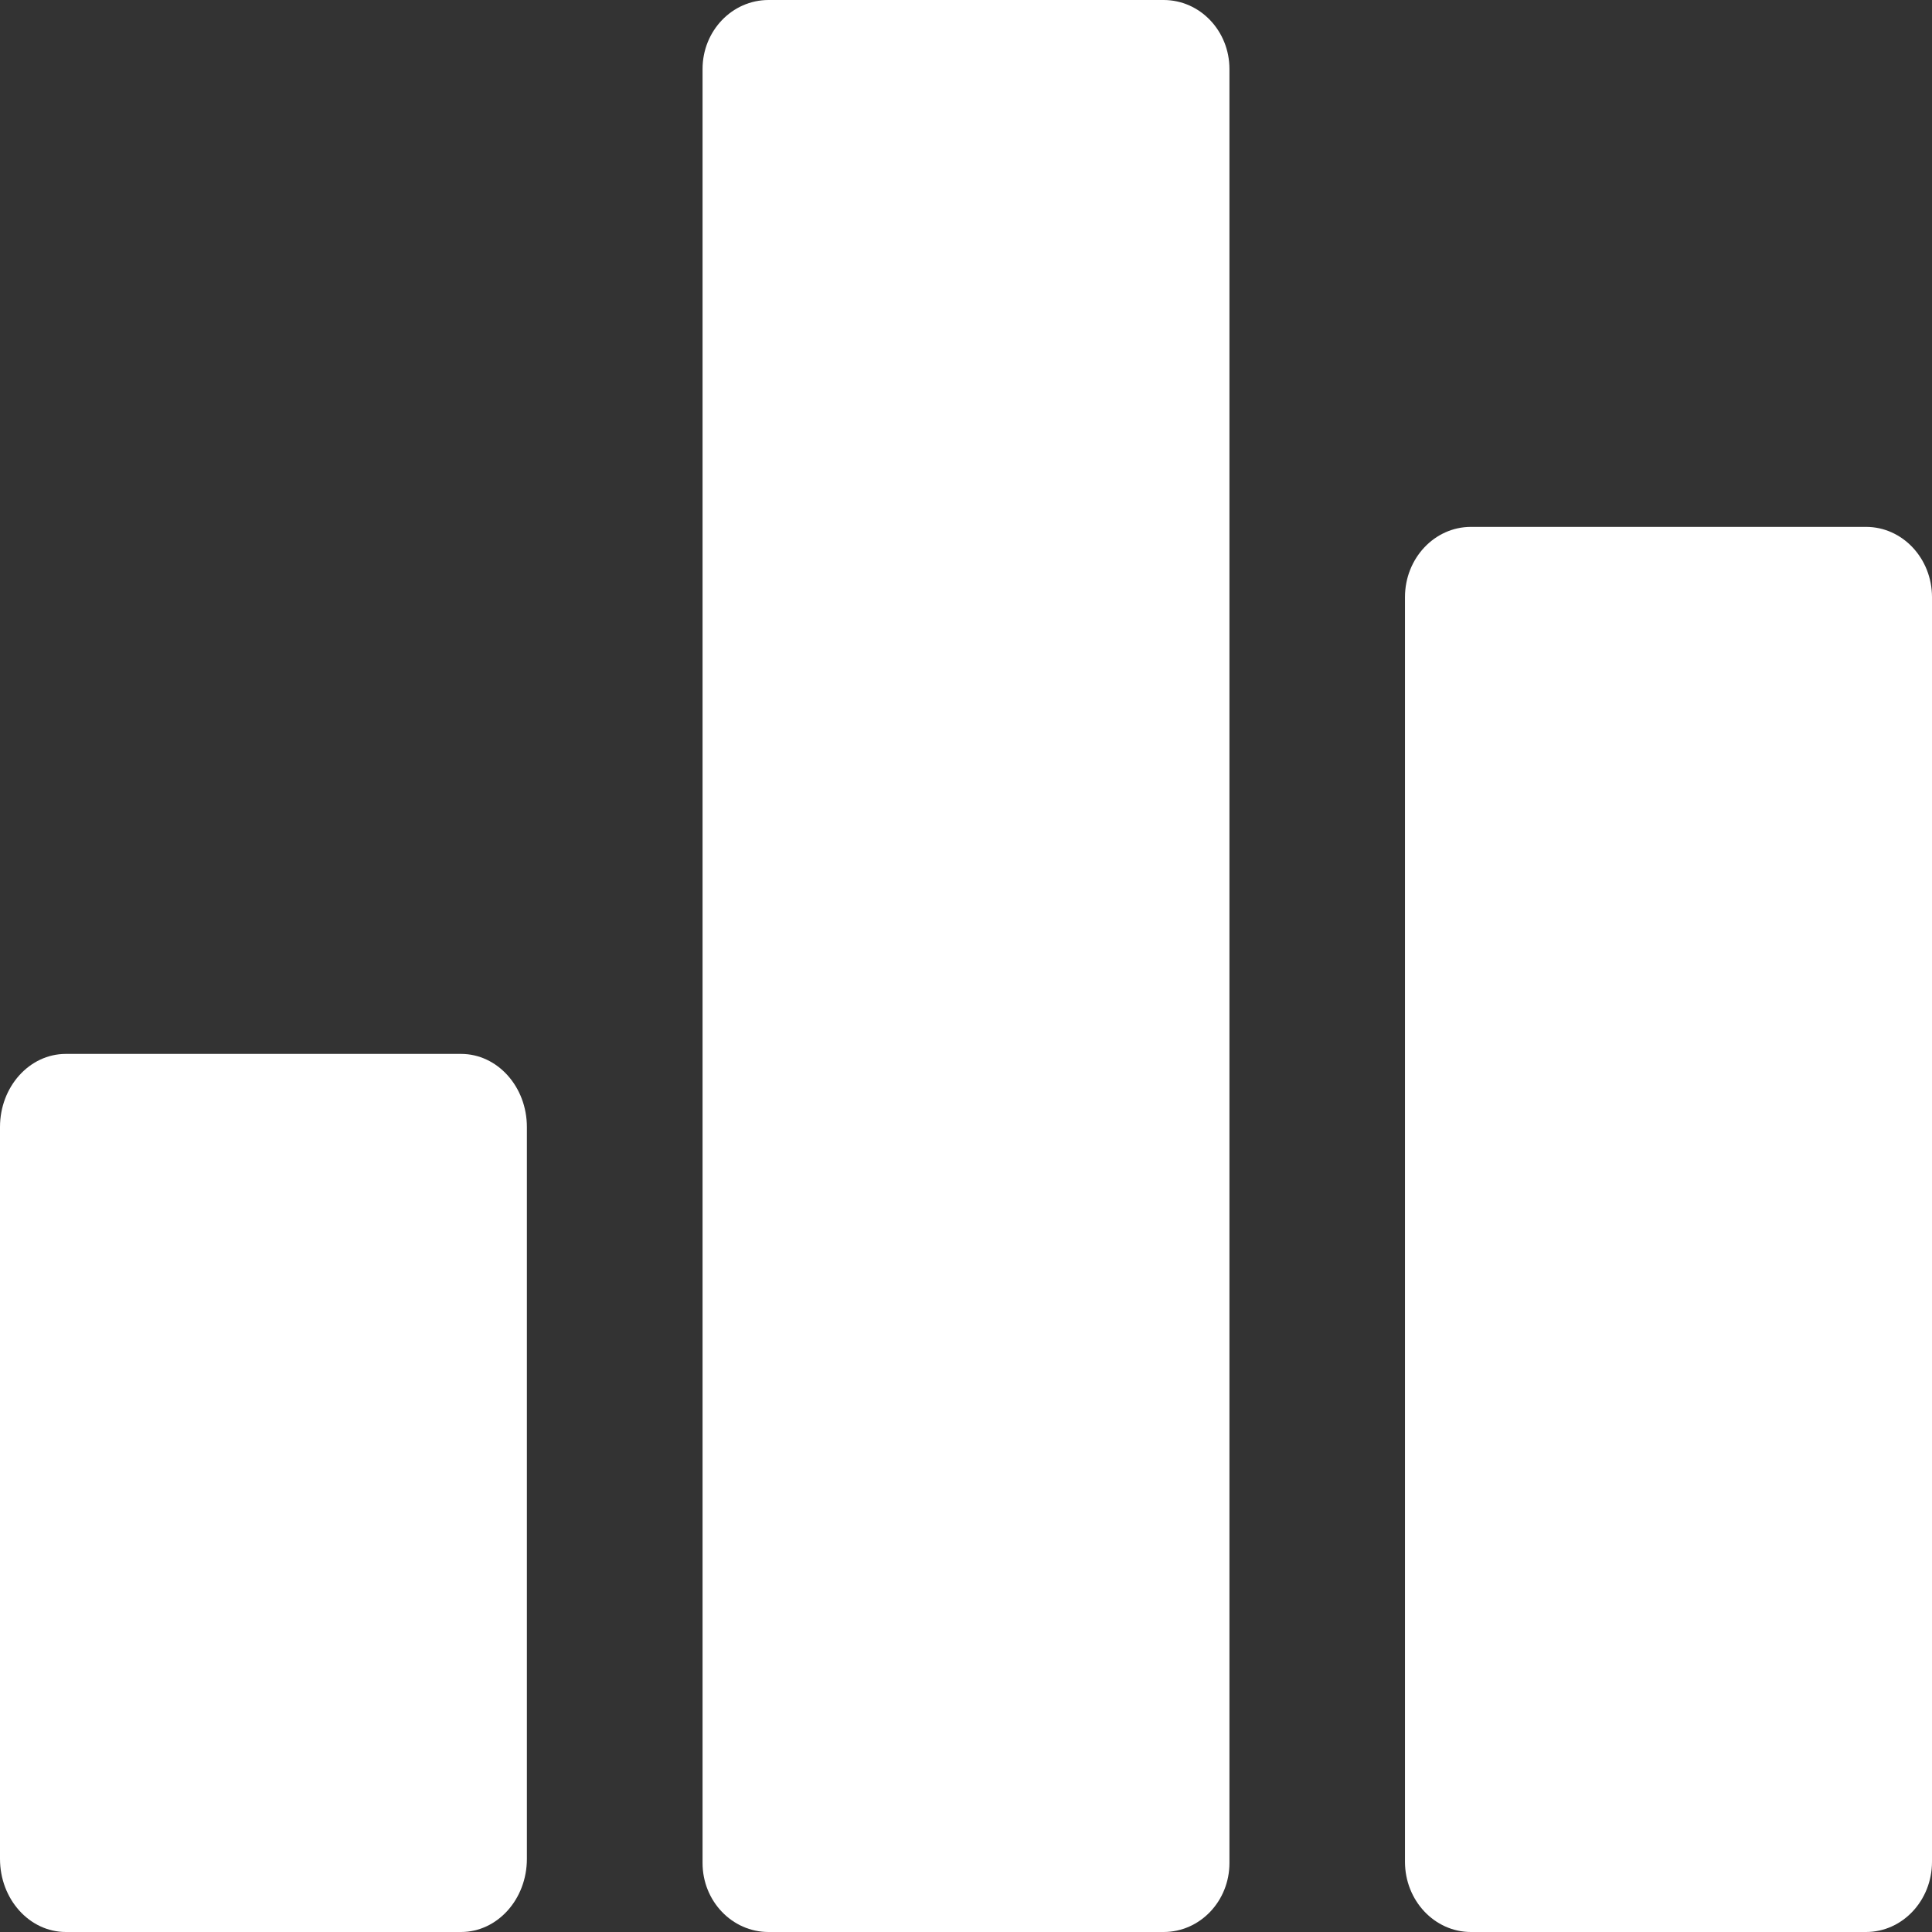
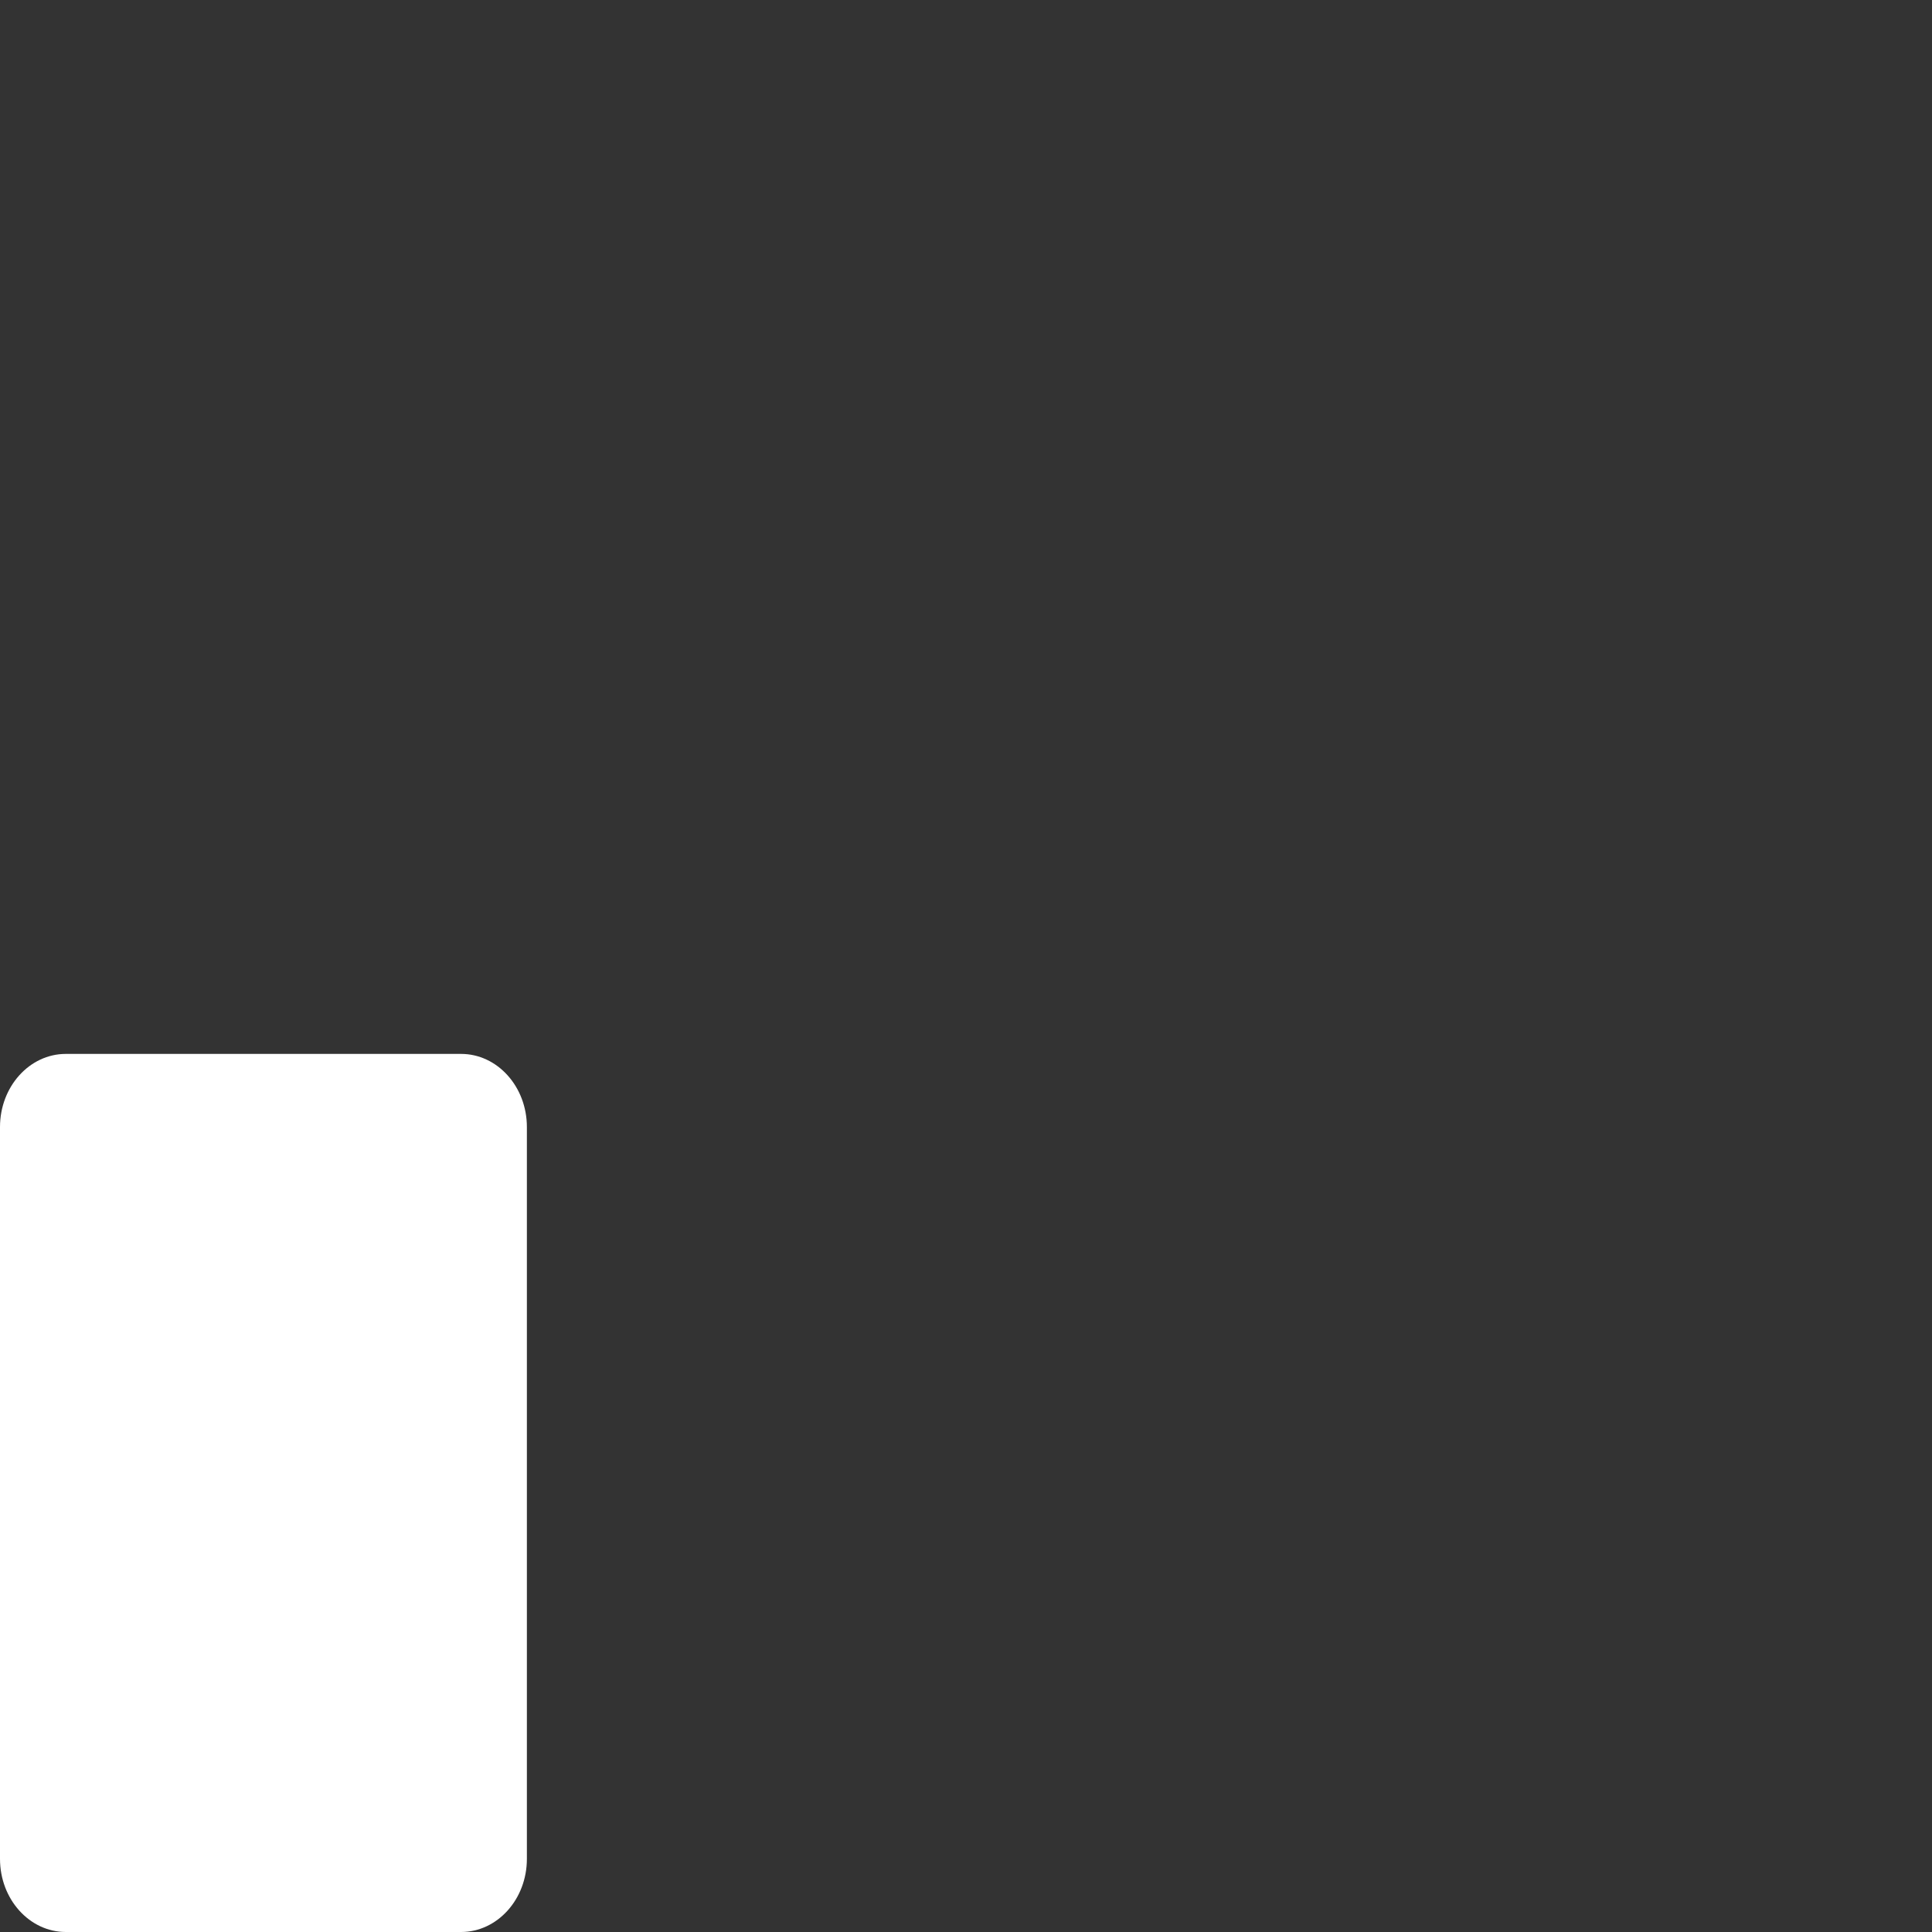
<svg xmlns="http://www.w3.org/2000/svg" width="14" height="14" viewBox="0 0 14 14" fill="none">
  <rect x="0" y="0" width="14" height="14" fill="#333333" stroke="none" />
  <path d="M3.341 7.637H0.477C0.214 7.637 0 7.874 0 8.167V13.47C0 13.763 0.214 14 0.477 14H3.341C3.604 14 3.818 13.763 3.818 13.47V8.167C3.818 7.874 3.604 7.637 3.341 7.637Z" fill="white" />
-   <path d="M13.522 3.818H10.659C10.395 3.818 10.181 4.046 10.181 4.327V13.491C10.181 13.772 10.395 14 10.659 14H13.522C13.786 14 14 13.772 14 13.491V4.327C14 4.046 13.786 3.818 13.522 3.818Z" fill="white" />
-   <path d="M8.432 0H5.569C5.305 0 5.091 0.224 5.091 0.5V13.5C5.091 13.776 5.305 14 5.569 14H8.432C8.696 14 8.909 13.776 8.909 13.5V0.5C8.909 0.224 8.696 0 8.432 0Z" fill="white" />
</svg>